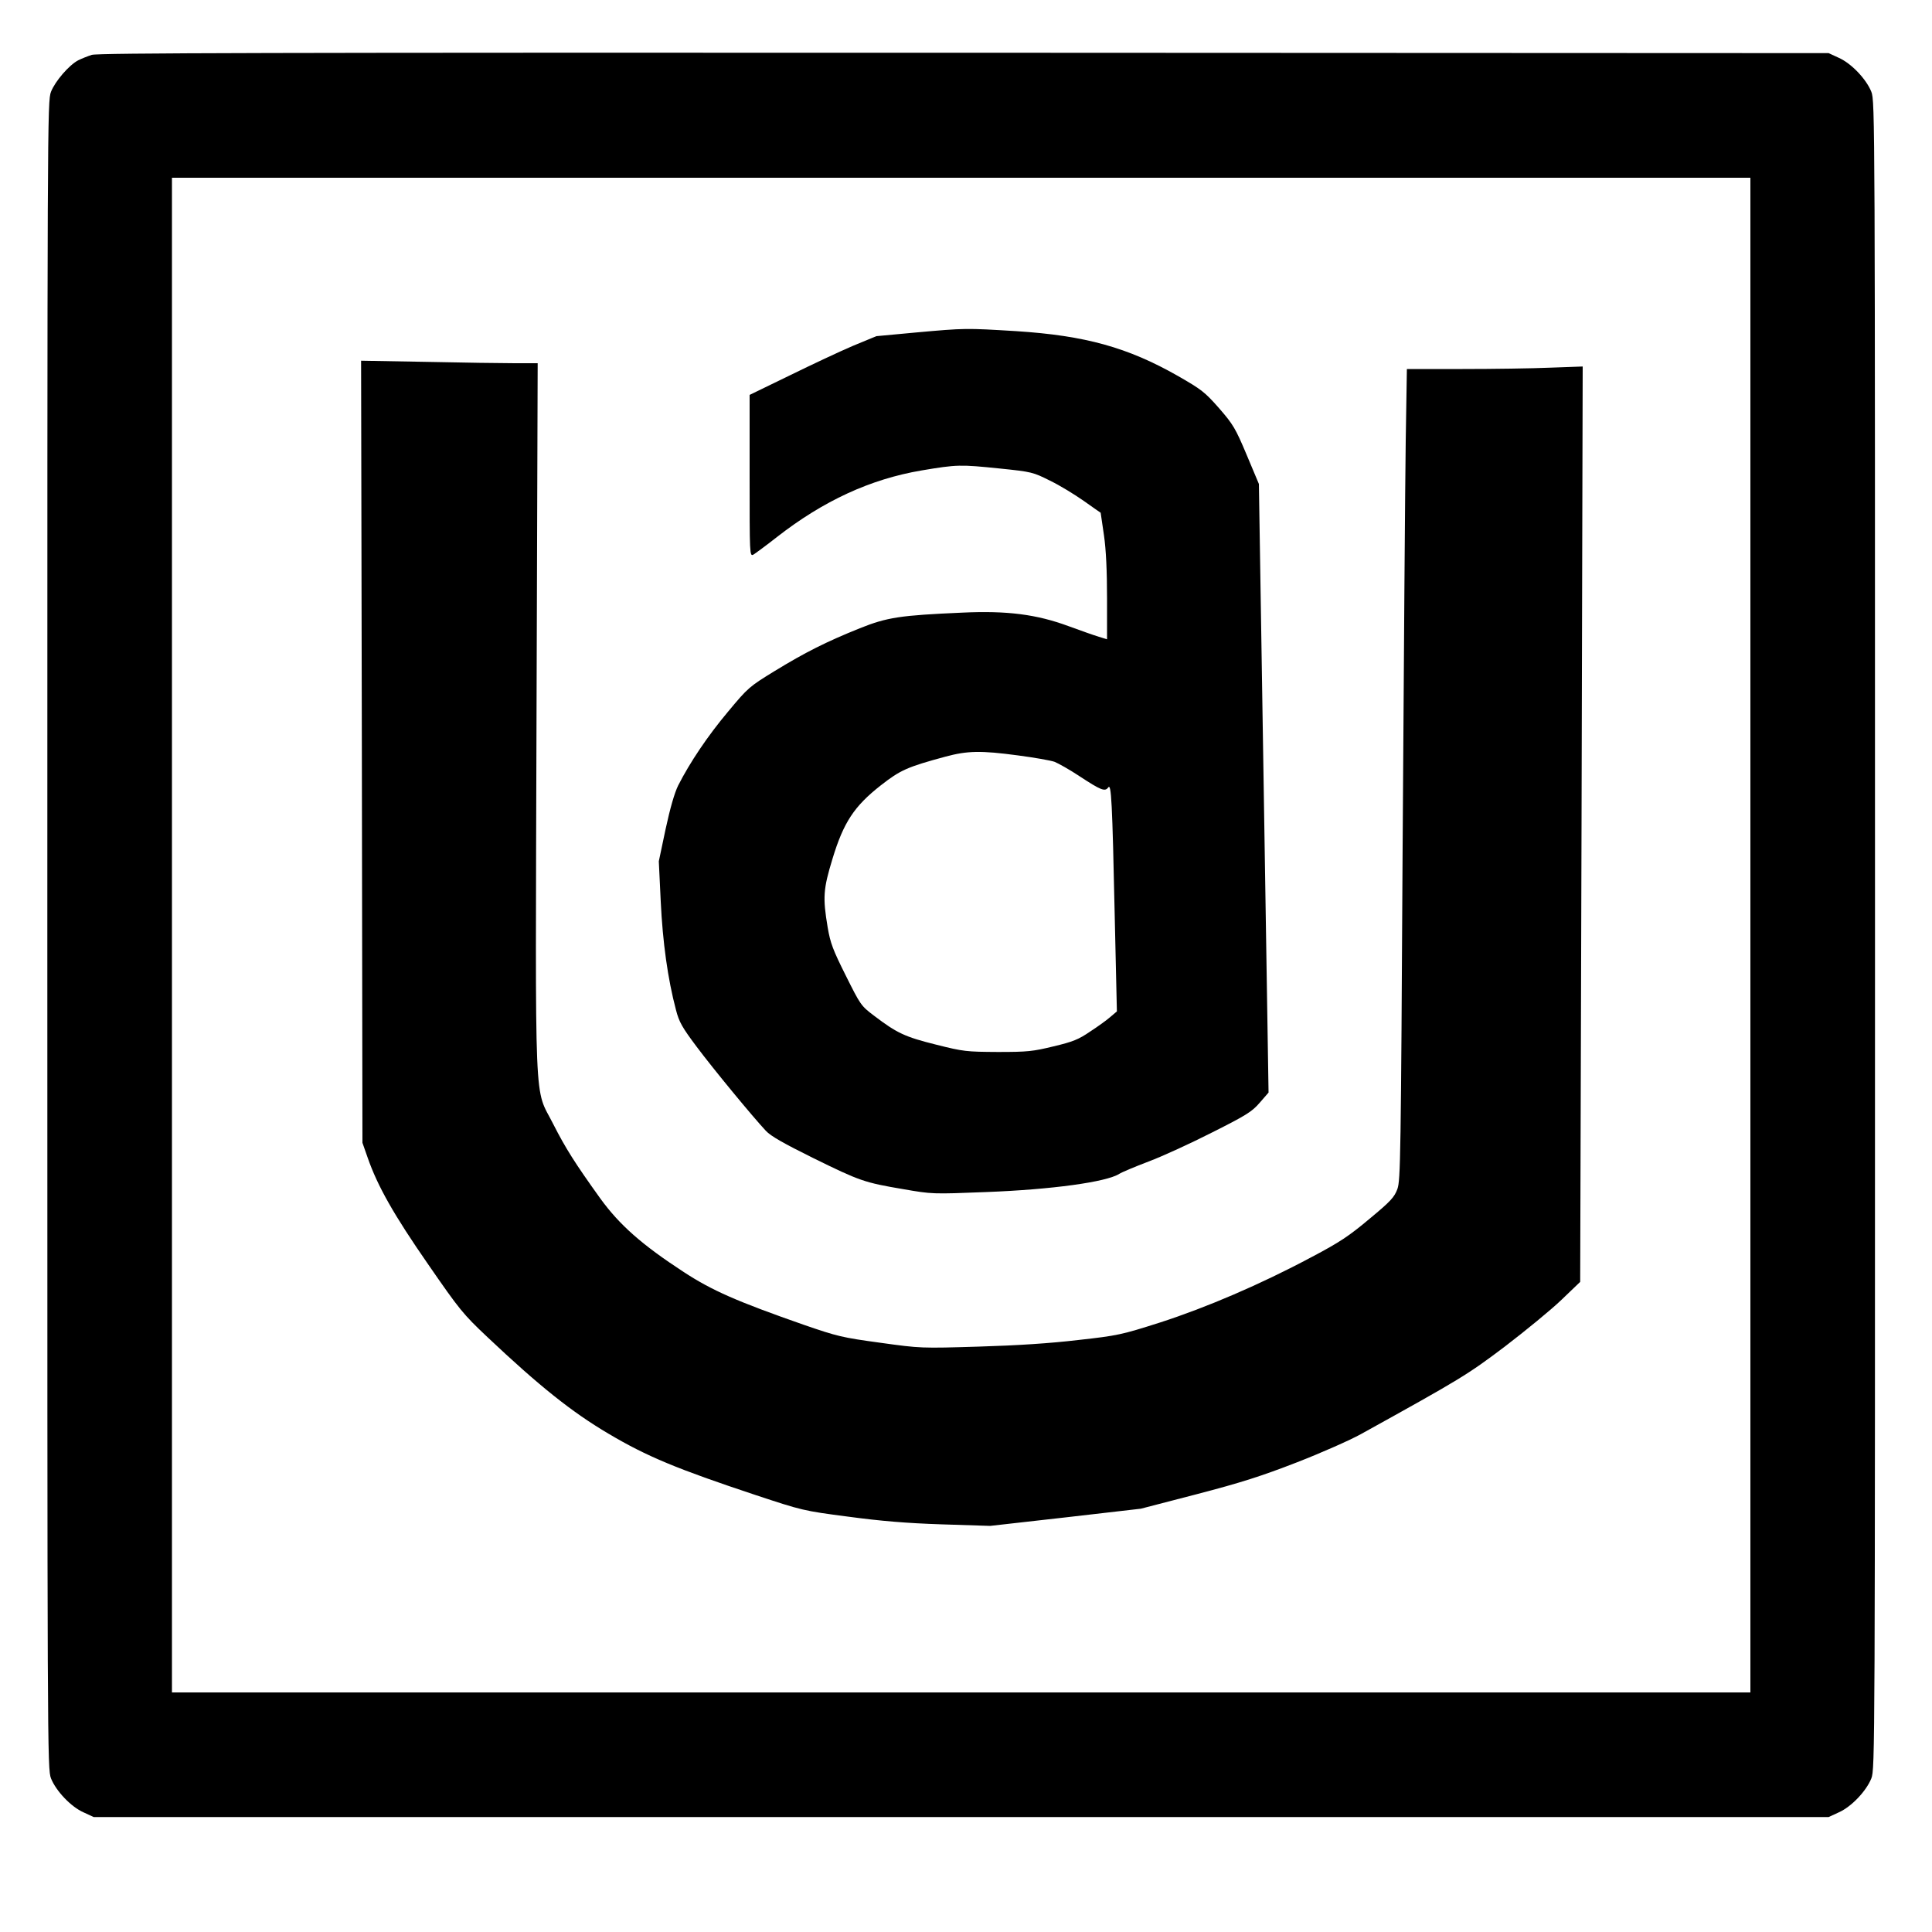
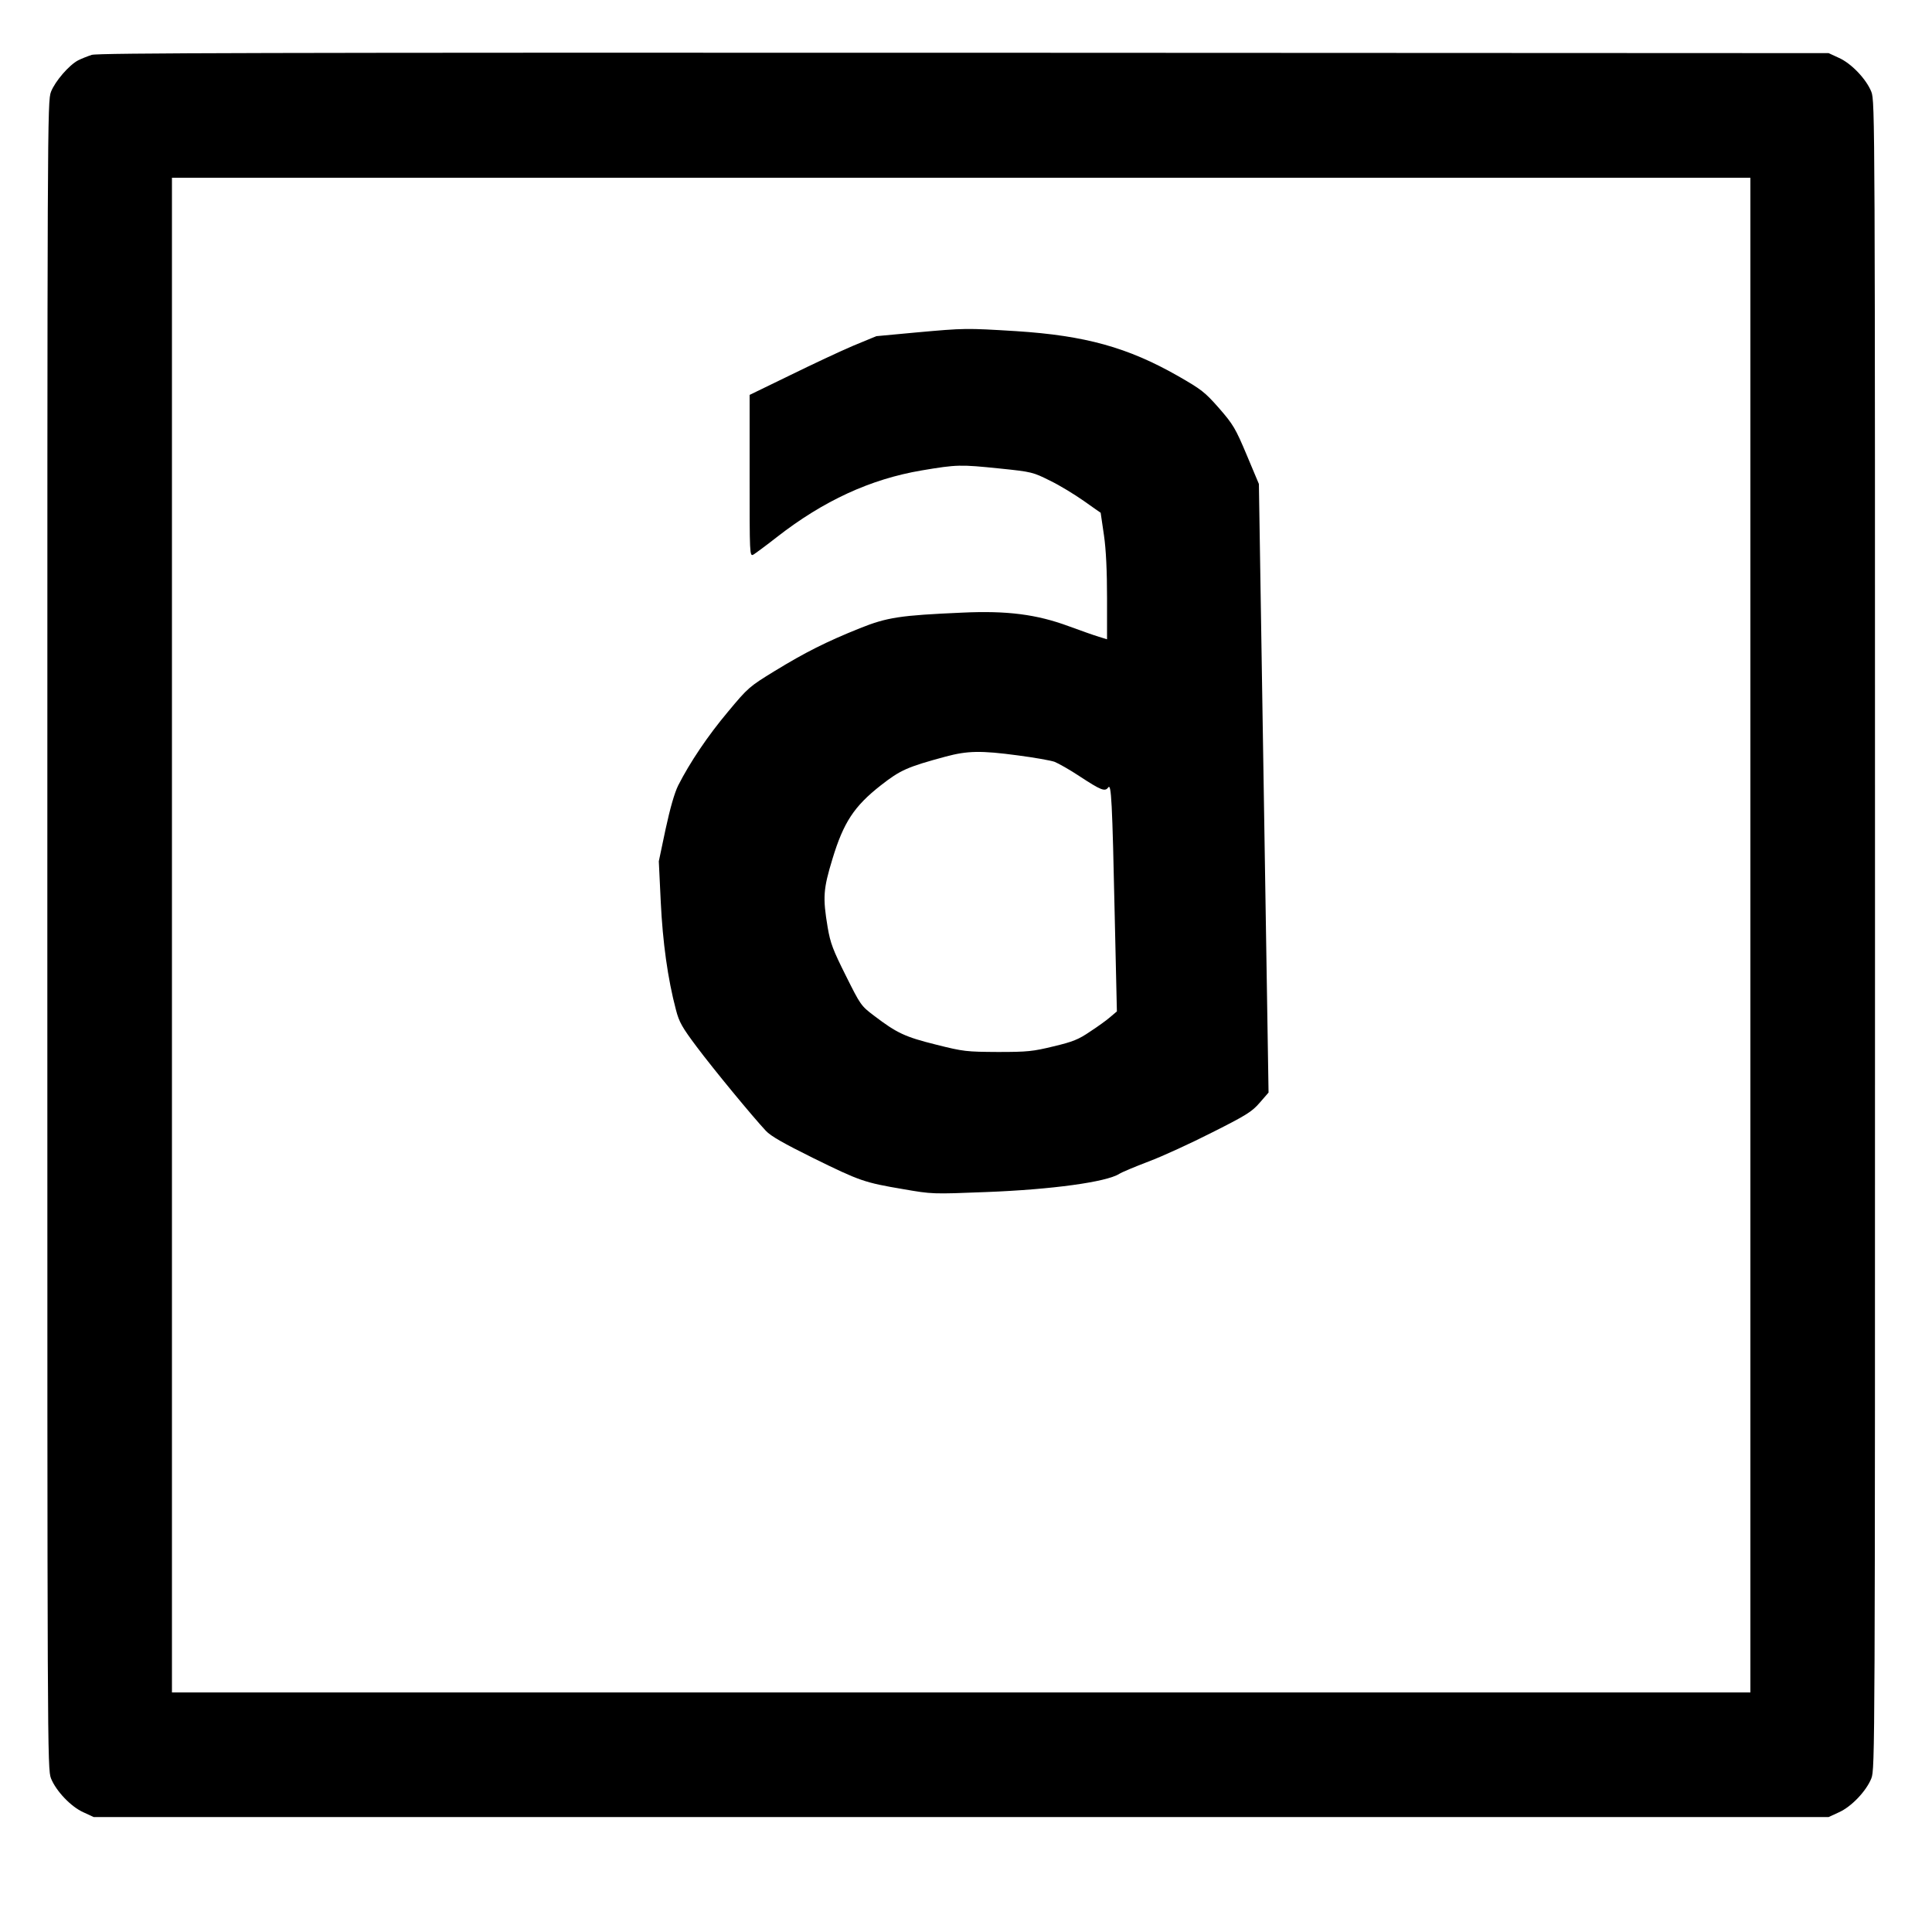
<svg xmlns="http://www.w3.org/2000/svg" version="1.0" width="1000pt" height="1000pt" viewBox="0 0 1000 1000" preserveAspectRatio="xMidYMid meet">
  <g transform="translate(0,1000) scale(0.1,-0.1)" fill="#000000" stroke="none">
    <path d="M475 9716 c-22 -7 -54 -20 -70 -28 -48 -25 -120 -109 -141 -163 -19 -49 -19 -136 -19 -4365 0 -4237 0 -4316 19 -4365 26 -65 103 -147 169 -176 l52 -24 4490 0 4490 0 52 24 c66 29 143 111 169 176 19 49 19 128 19 4365 0 4237 0 4316 -19 4365 -26 65 -103 147 -169 176 l-52 24 -4475 2 c-3589 1 -4483 -1 -4515 -11z m8585 -4556 l0 -3920 -4085 0 -4085 0 0 3920 0 3920 4085 0 4085 0 0 -3920z" />
    <path d="M4740 8279 l-204 -19 -121 -50 c-66 -28 -213 -97 -327 -153 l-208 -101 0 -418 c0 -408 0 -418 19 -409 10 6 66 47 122 91 241 188 484 300 749 345 184 31 200 31 405 10 166 -17 172 -19 260 -63 50 -24 128 -72 175 -105 47 -33 86 -61 87 -61 0 -1 8 -53 17 -116 11 -75 16 -187 16 -327 l0 -212 -42 13 c-24 7 -94 32 -157 55 -165 61 -318 81 -551 70 -320 -14 -388 -24 -530 -81 -174 -70 -283 -125 -440 -221 -132 -81 -138 -86 -242 -211 -105 -125 -197 -262 -258 -382 -19 -39 -41 -115 -65 -226 l-35 -166 10 -209 c10 -209 36 -399 79 -561 16 -62 32 -90 107 -190 86 -115 288 -360 358 -435 26 -28 92 -65 245 -141 242 -119 265 -127 466 -161 150 -26 151 -26 430 -15 340 13 622 52 688 94 12 8 81 37 152 64 72 27 220 95 330 151 177 89 205 107 245 153 l46 53 -25 1575 -25 1575 -63 150 c-58 138 -70 158 -143 242 -74 84 -91 97 -213 167 -260 148 -480 209 -837 232 -262 16 -265 16 -520 -7z m529 -2189 c84 -11 169 -26 189 -33 20 -8 79 -41 130 -75 110 -72 131 -81 148 -58 16 23 21 -65 34 -674 l11 -485 -33 -28 c-18 -16 -65 -50 -105 -76 -60 -41 -89 -53 -190 -77 -107 -26 -134 -29 -288 -29 -163 1 -177 2 -320 38 -161 40 -203 60 -320 149 -69 52 -71 56 -147 208 -67 134 -80 168 -94 250 -26 155 -23 198 25 355 57 188 112 272 250 380 101 79 136 95 336 149 112 30 181 32 374 6z" />
-     <path d="M1873 6109 l3 -2024 27 -77 c51 -147 136 -297 313 -552 163 -236 181 -258 306 -376 269 -254 438 -389 628 -501 199 -118 354 -182 760 -317 242 -80 248 -82 479 -112 171 -23 303 -34 485 -40 l251 -8 390 44 390 45 289 75 c230 60 336 94 519 165 126 49 275 115 331 146 522 289 551 307 746 454 107 82 239 190 292 241 l97 93 7 2369 6 2369 -167 -6 c-93 -4 -297 -7 -455 -7 l-288 0 -6 -372 c-3 -205 -10 -1149 -16 -2098 -9 -1615 -11 -1728 -27 -1774 -16 -43 -34 -63 -145 -155 -106 -89 -154 -121 -300 -198 -266 -142 -545 -261 -783 -338 -201 -64 -219 -68 -425 -91 -145 -17 -312 -28 -514 -34 -298 -9 -301 -9 -510 20 -198 27 -222 33 -396 93 -346 121 -474 177 -621 273 -216 141 -332 243 -432 381 -130 181 -180 260 -243 384 -101 201 -93 7 -87 2105 l6 1834 -119 0 c-65 0 -271 3 -457 7 l-338 6 4 -2024z" />
  </g>
</svg>